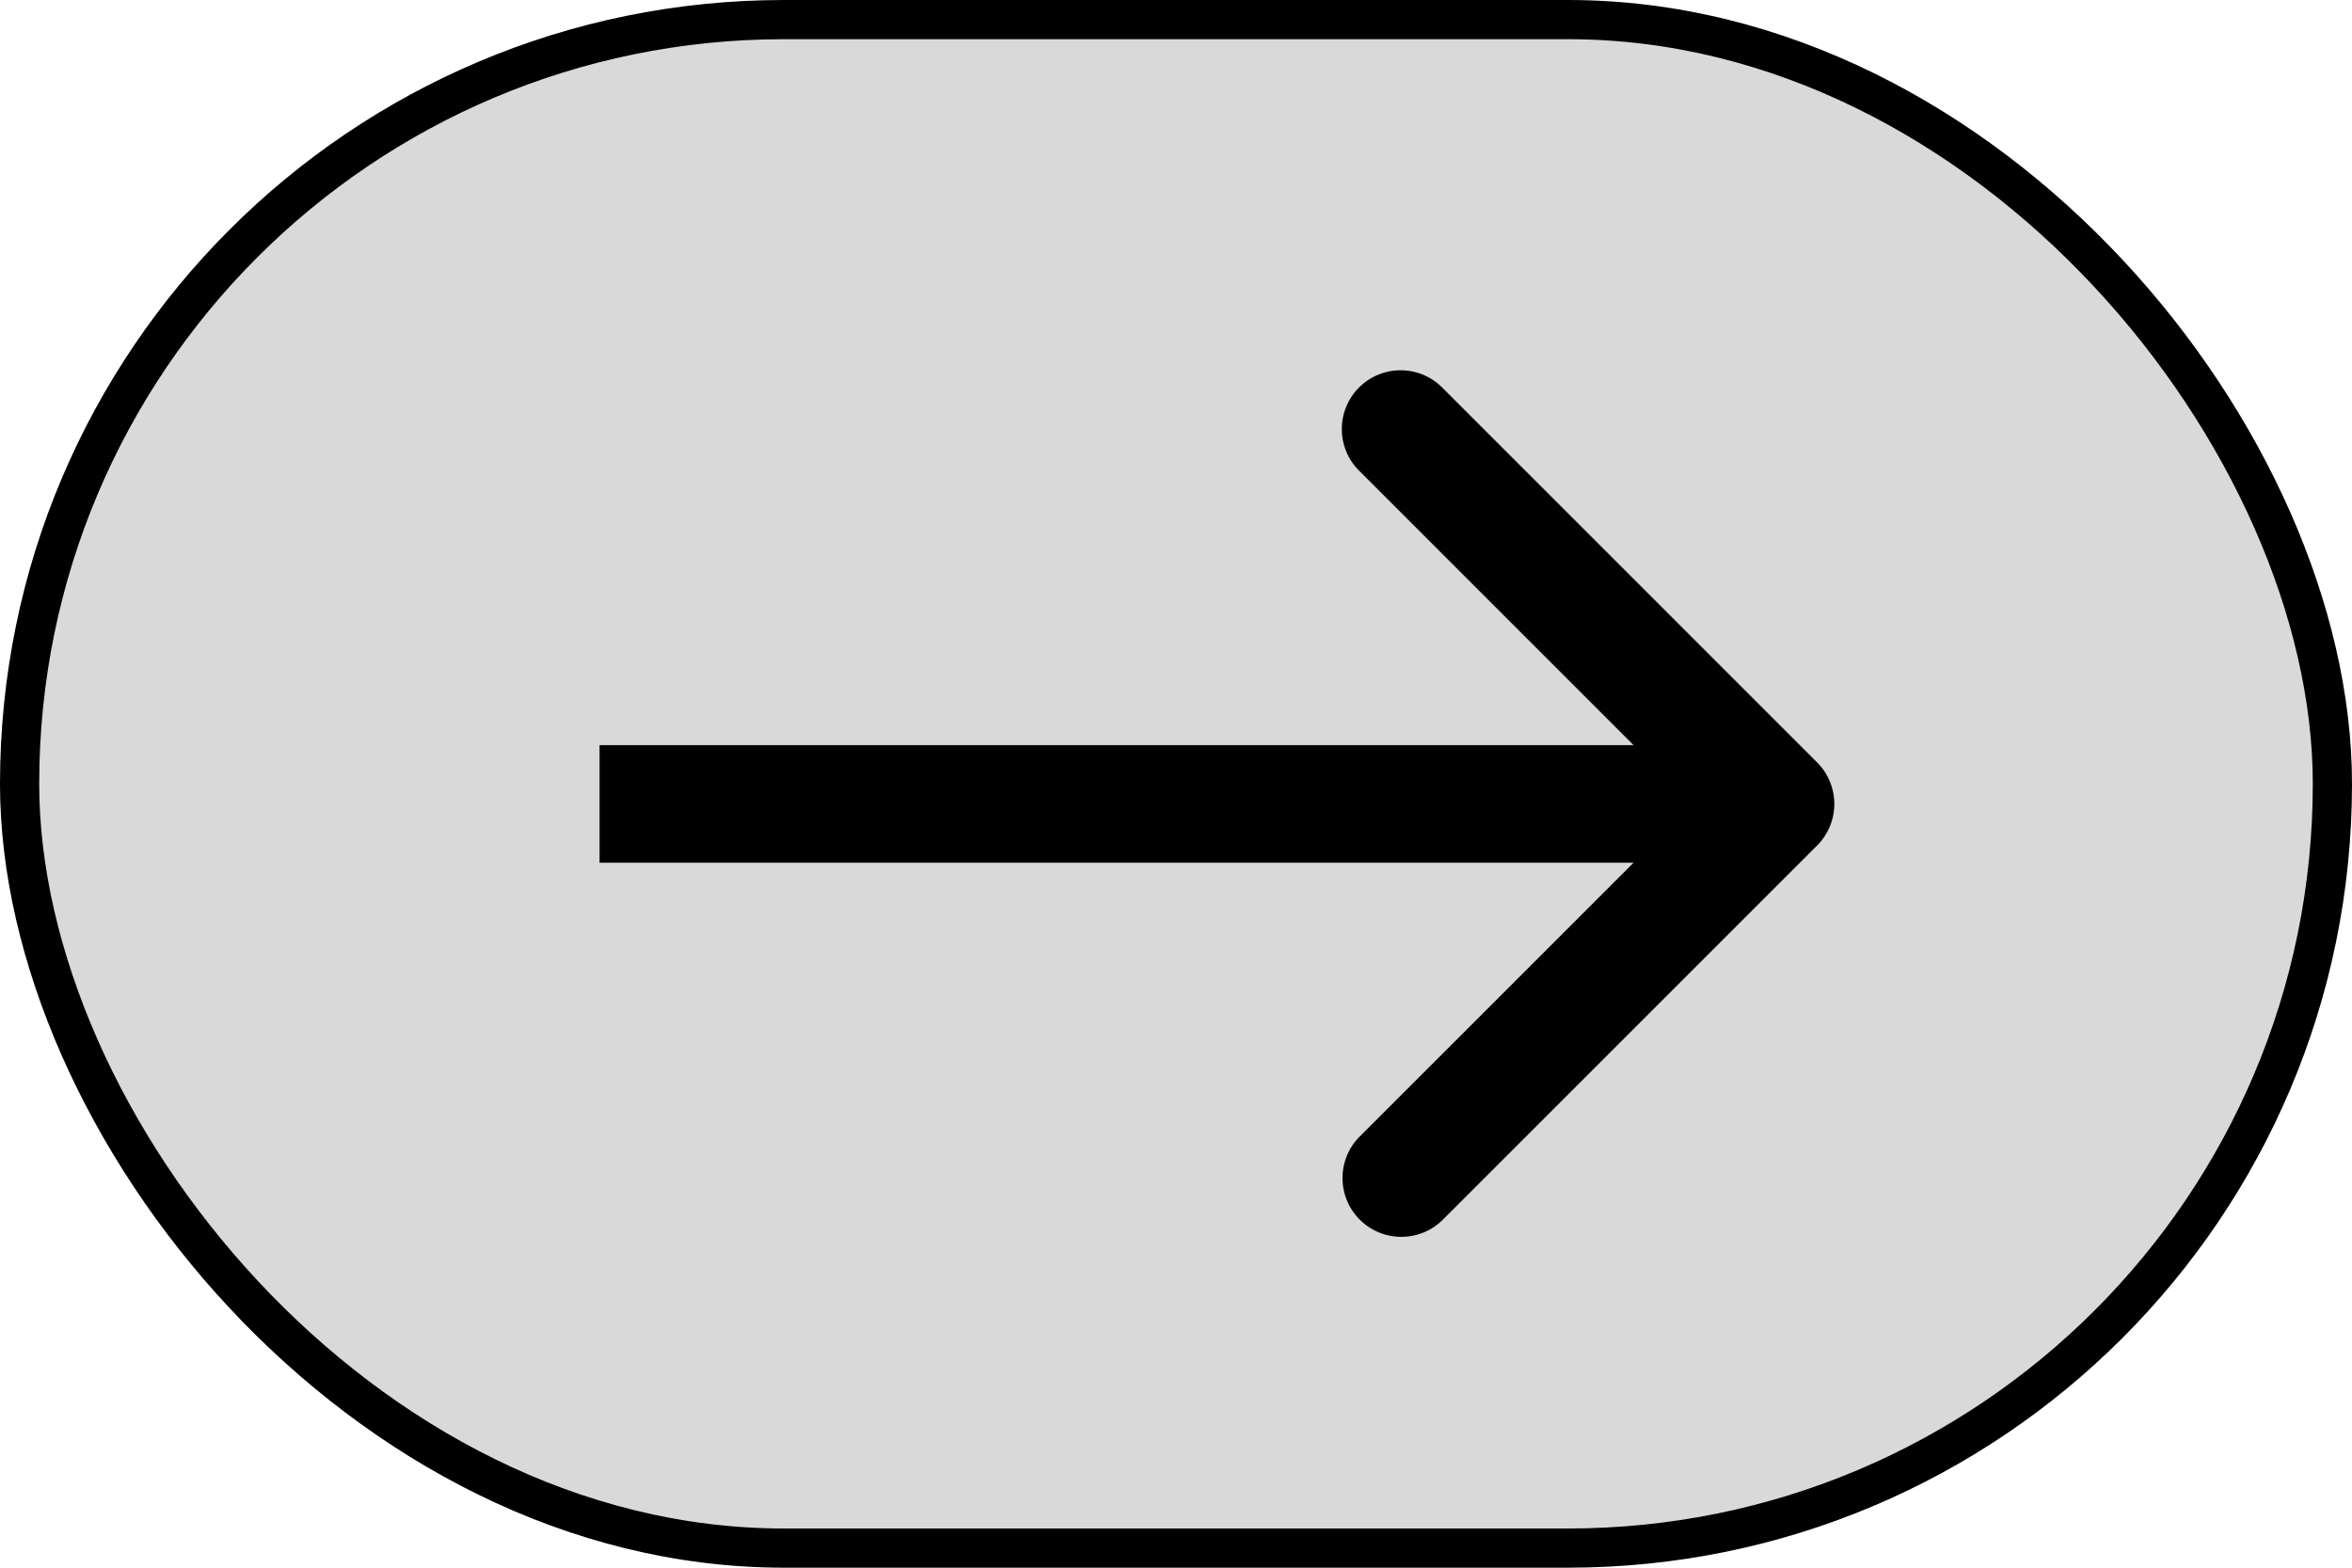
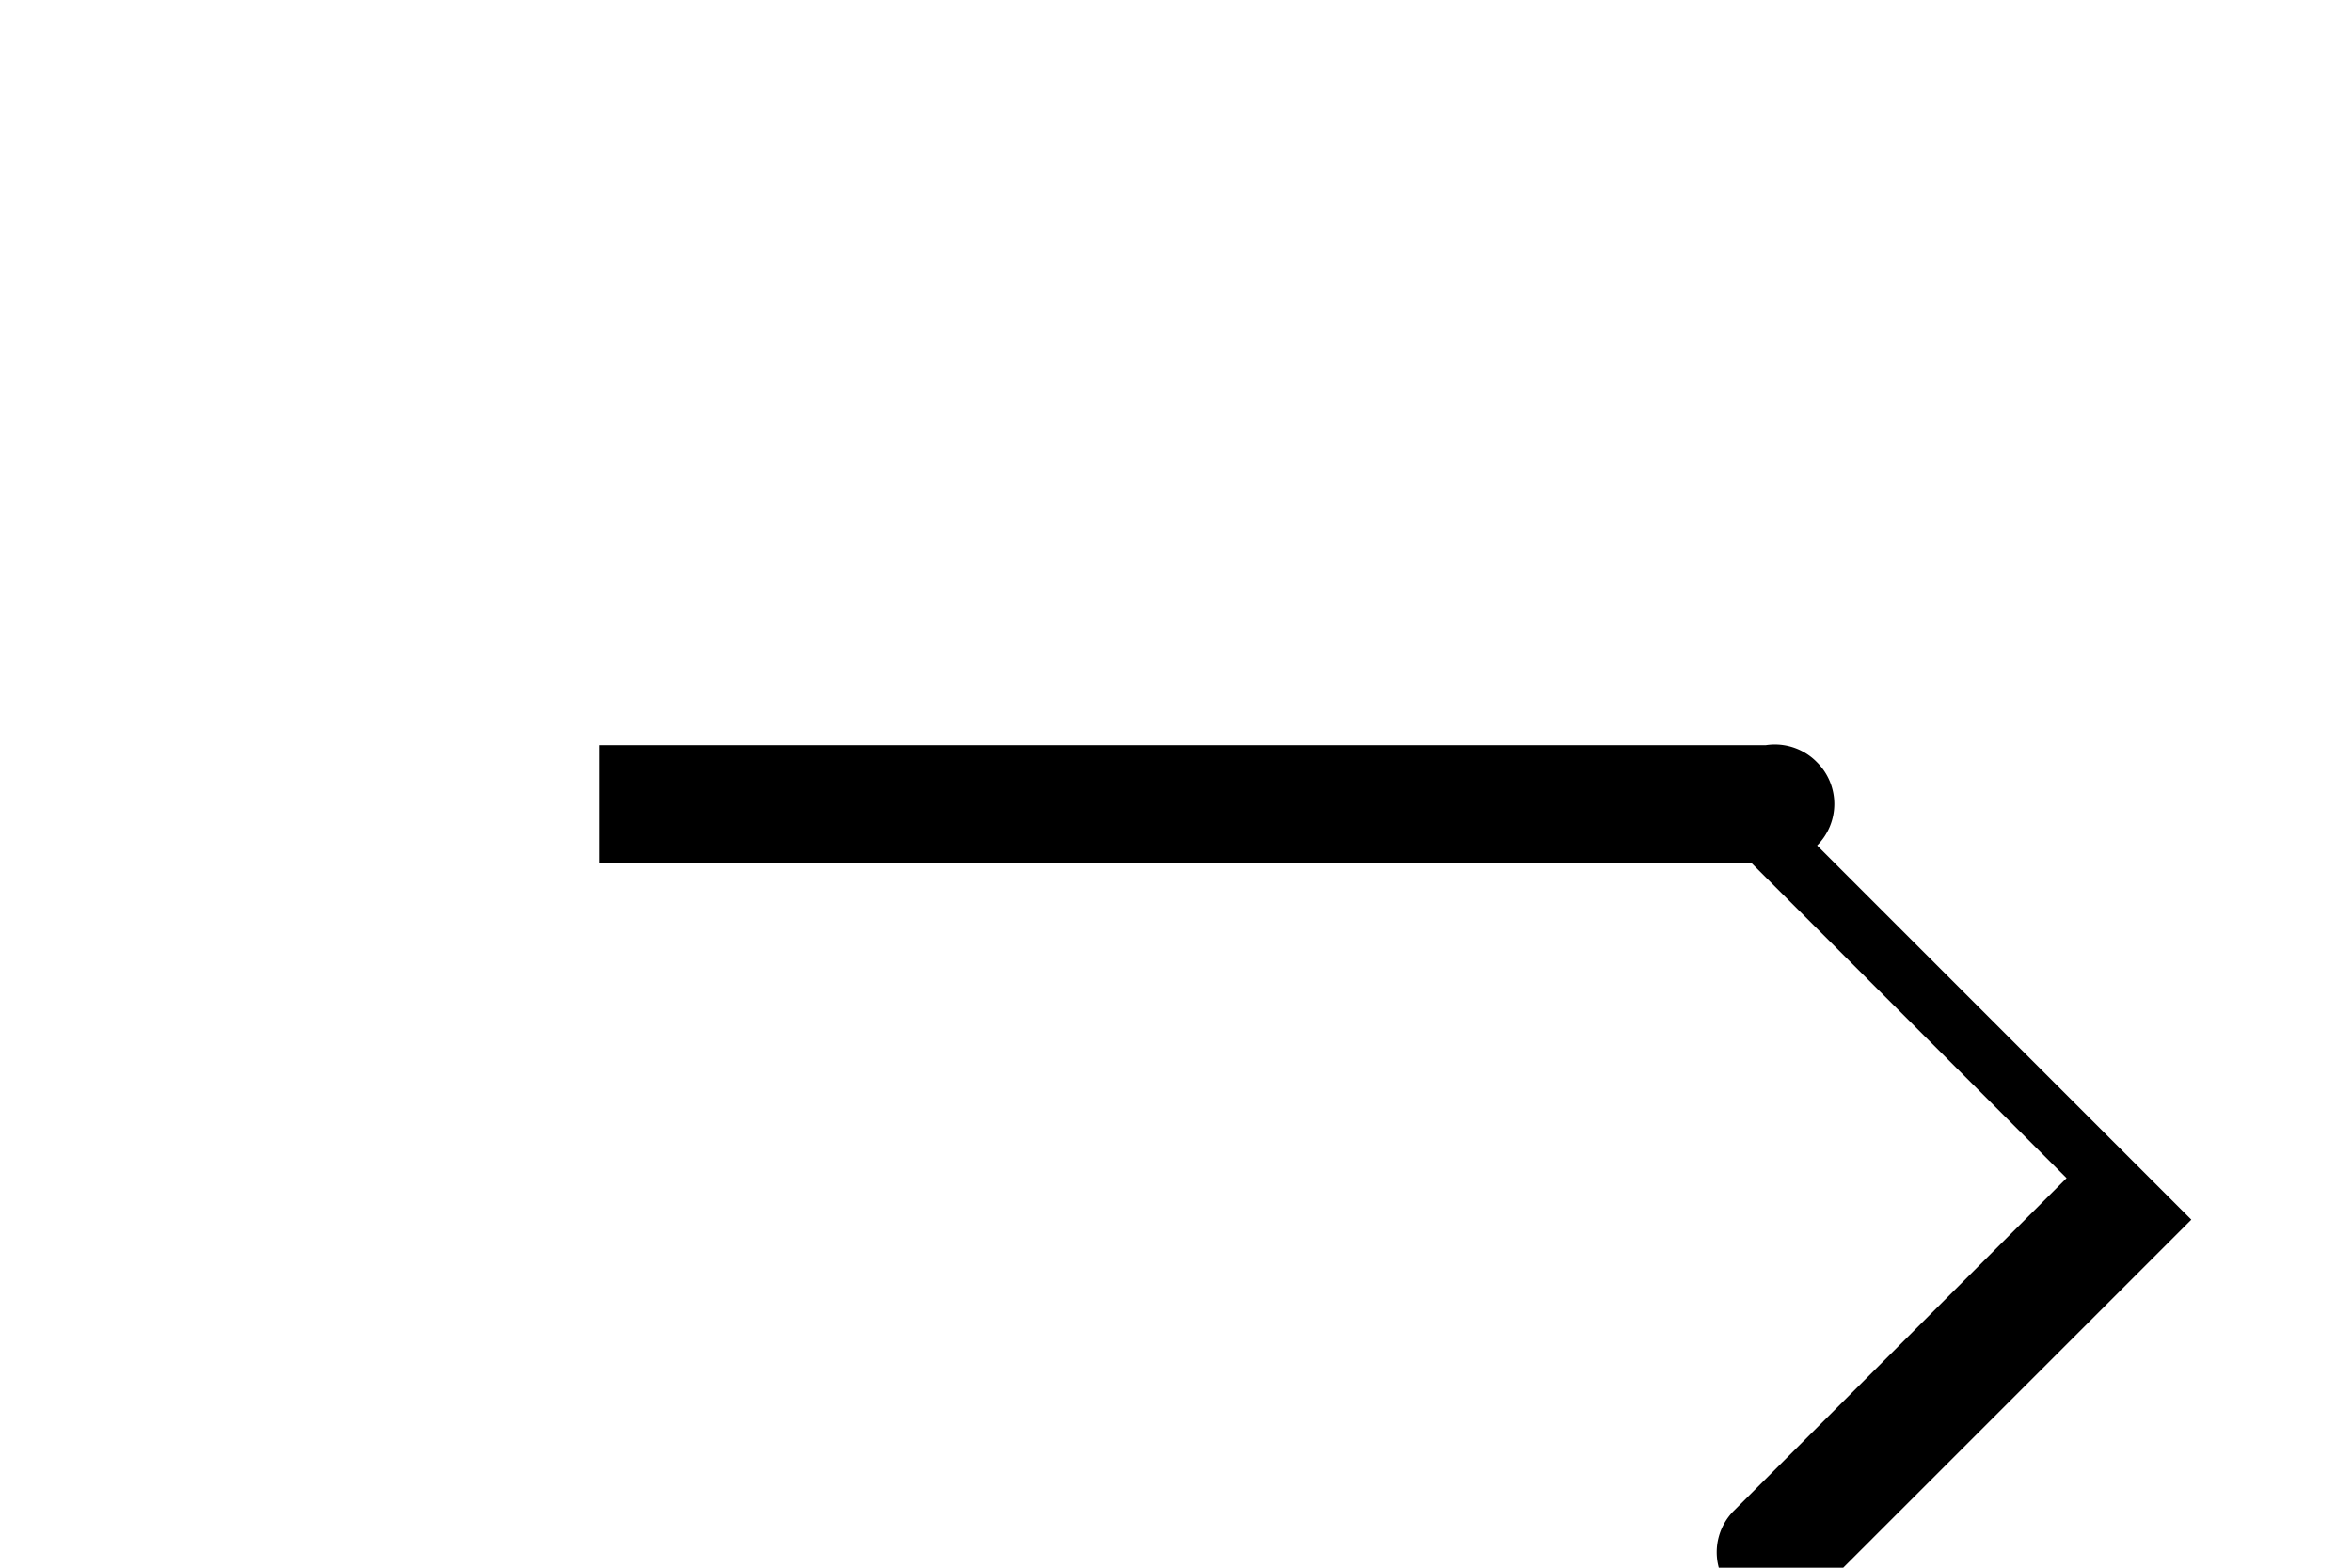
<svg xmlns="http://www.w3.org/2000/svg" width="60" height="40" fill="none">
-   <rect x=".5" y=".5" width="59" height="39" rx="19.5" fill="#D9D9D9" stroke="#000" />
-   <path d="M46.355 21.573a1.5 1.5 0 000-2.12l-9.546-9.547a1.5 1.5 0 10-2.121 2.121l8.485 8.486-8.486 8.485a1.5 1.5 0 102.122 2.121l9.546-9.546zm-31.06.44h30v-3h-30v3z" fill="#000" />
+   <path d="M46.355 21.573a1.5 1.5 0 000-2.12a1.5 1.5 0 10-2.121 2.121l8.485 8.486-8.486 8.485a1.5 1.5 0 102.122 2.121l9.546-9.546zm-31.06.44h30v-3h-30v3z" fill="#000" />
</svg>